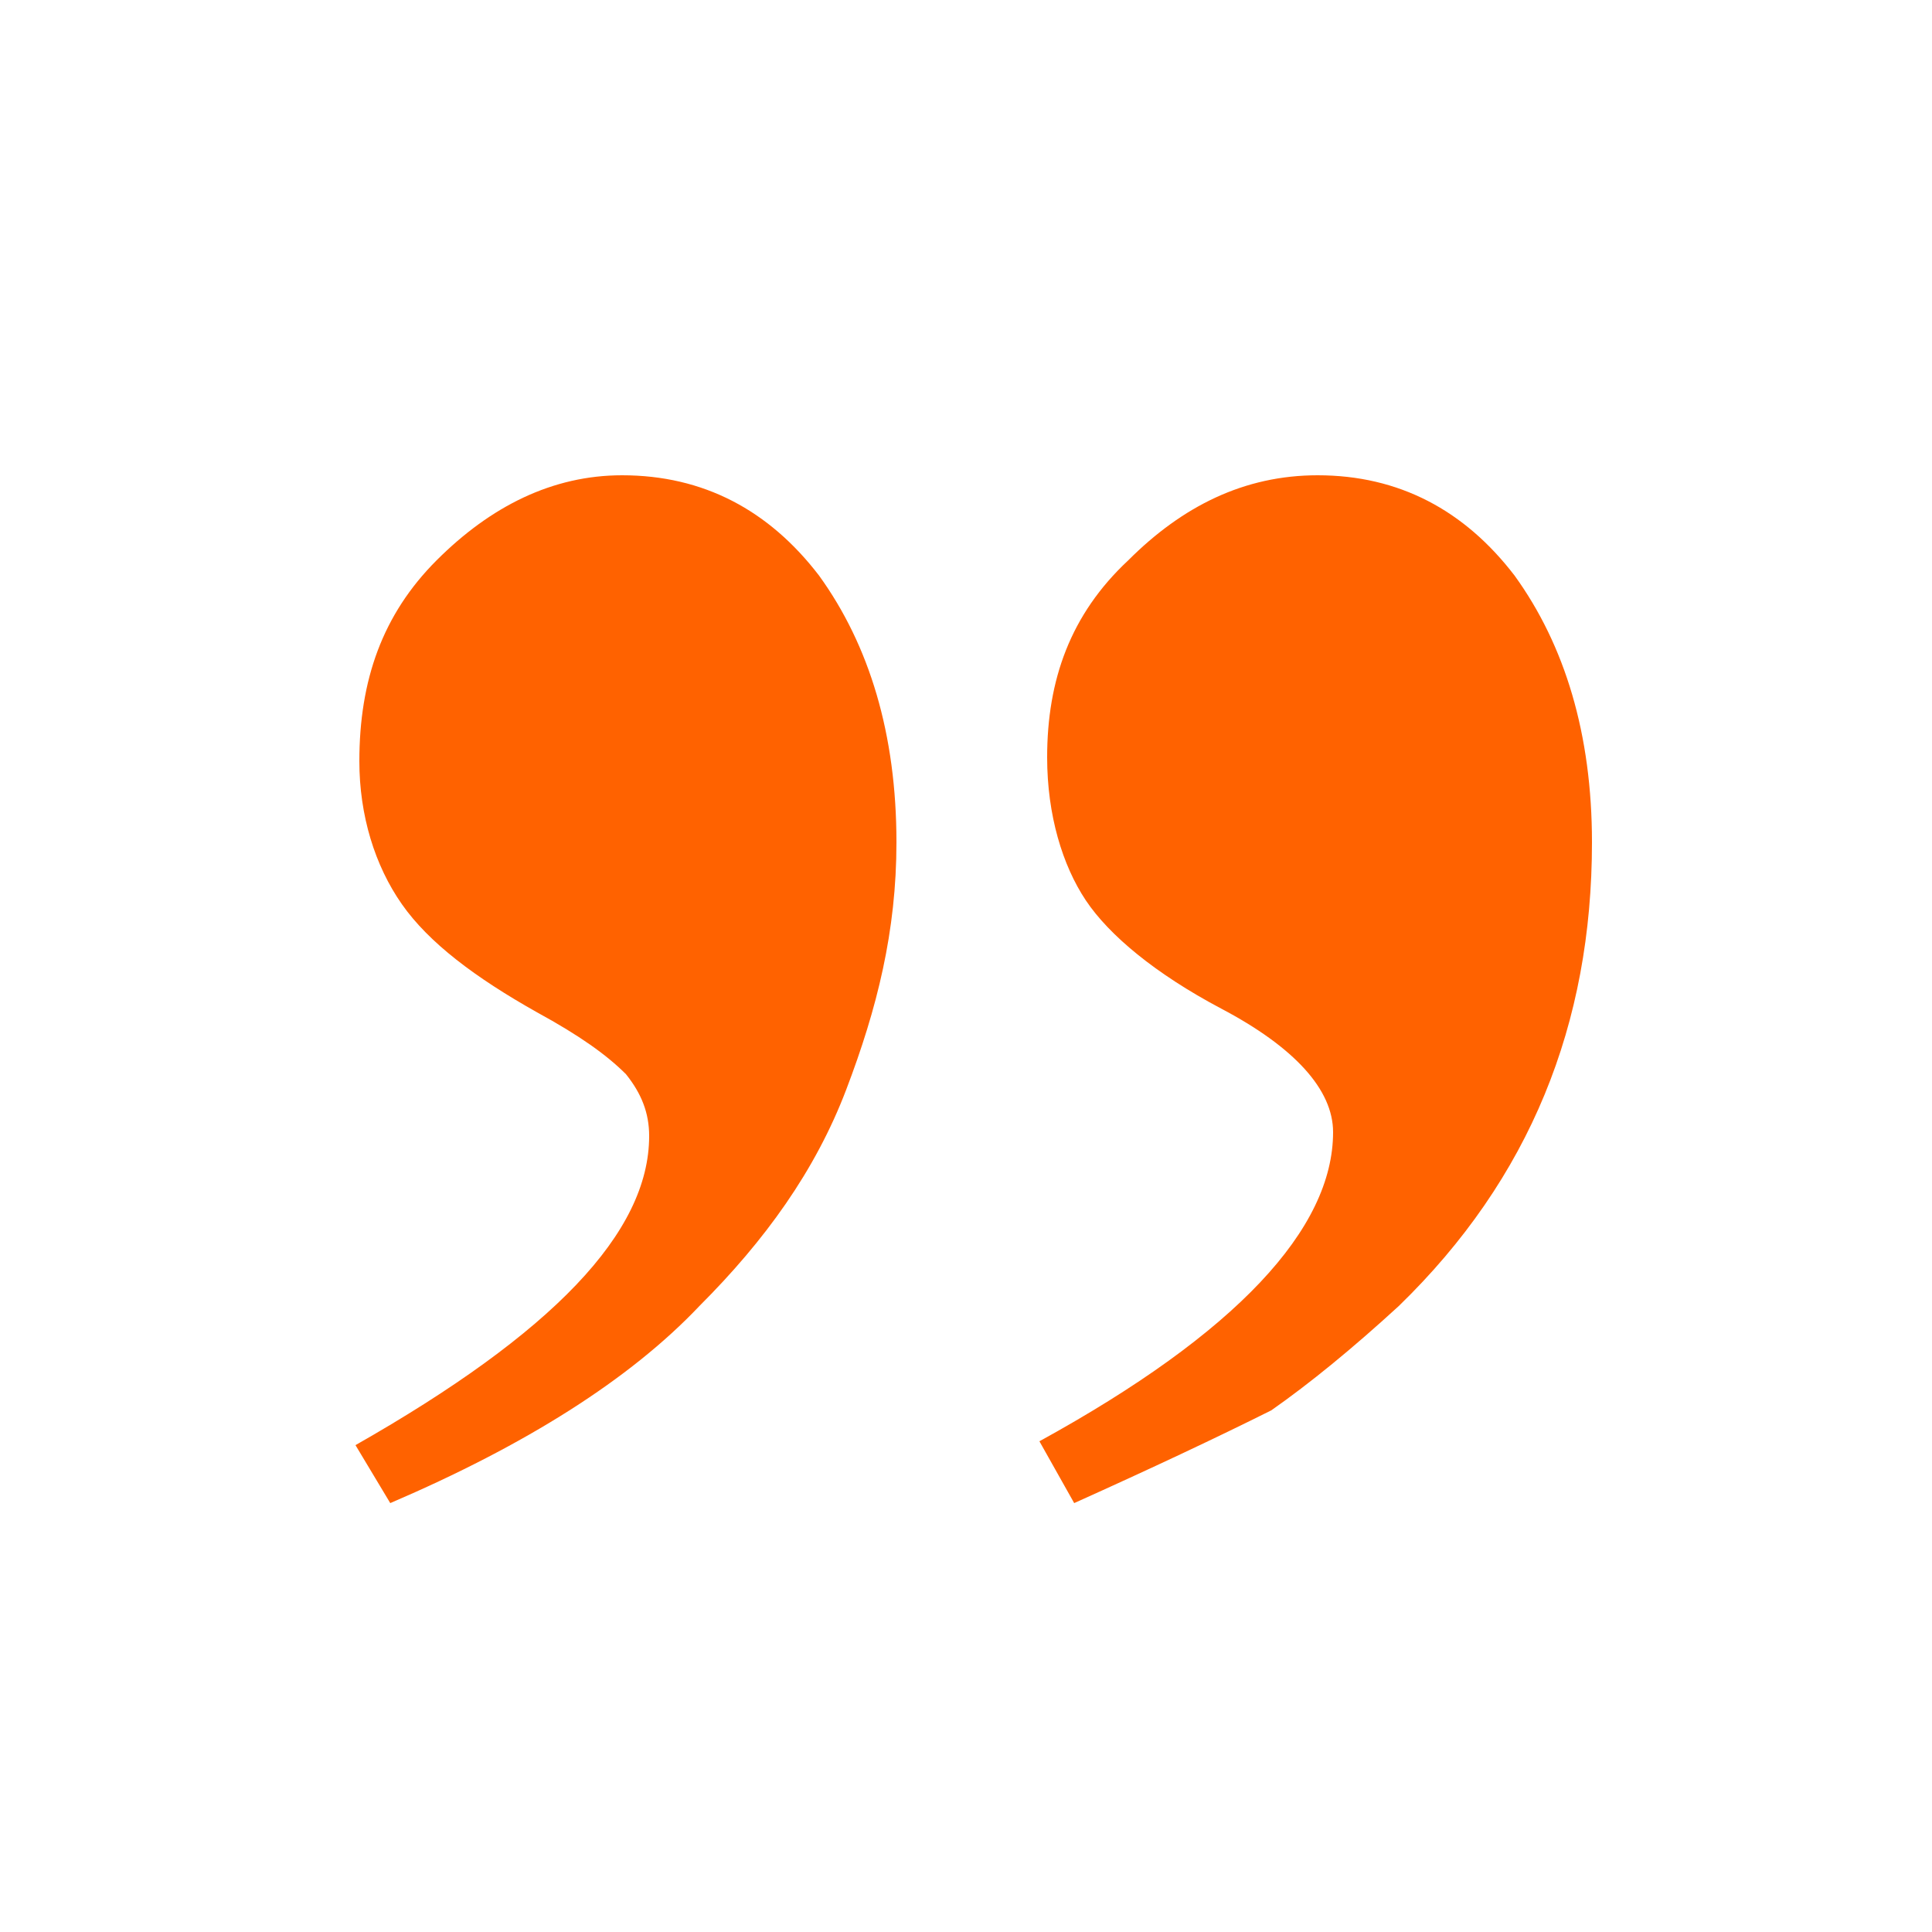
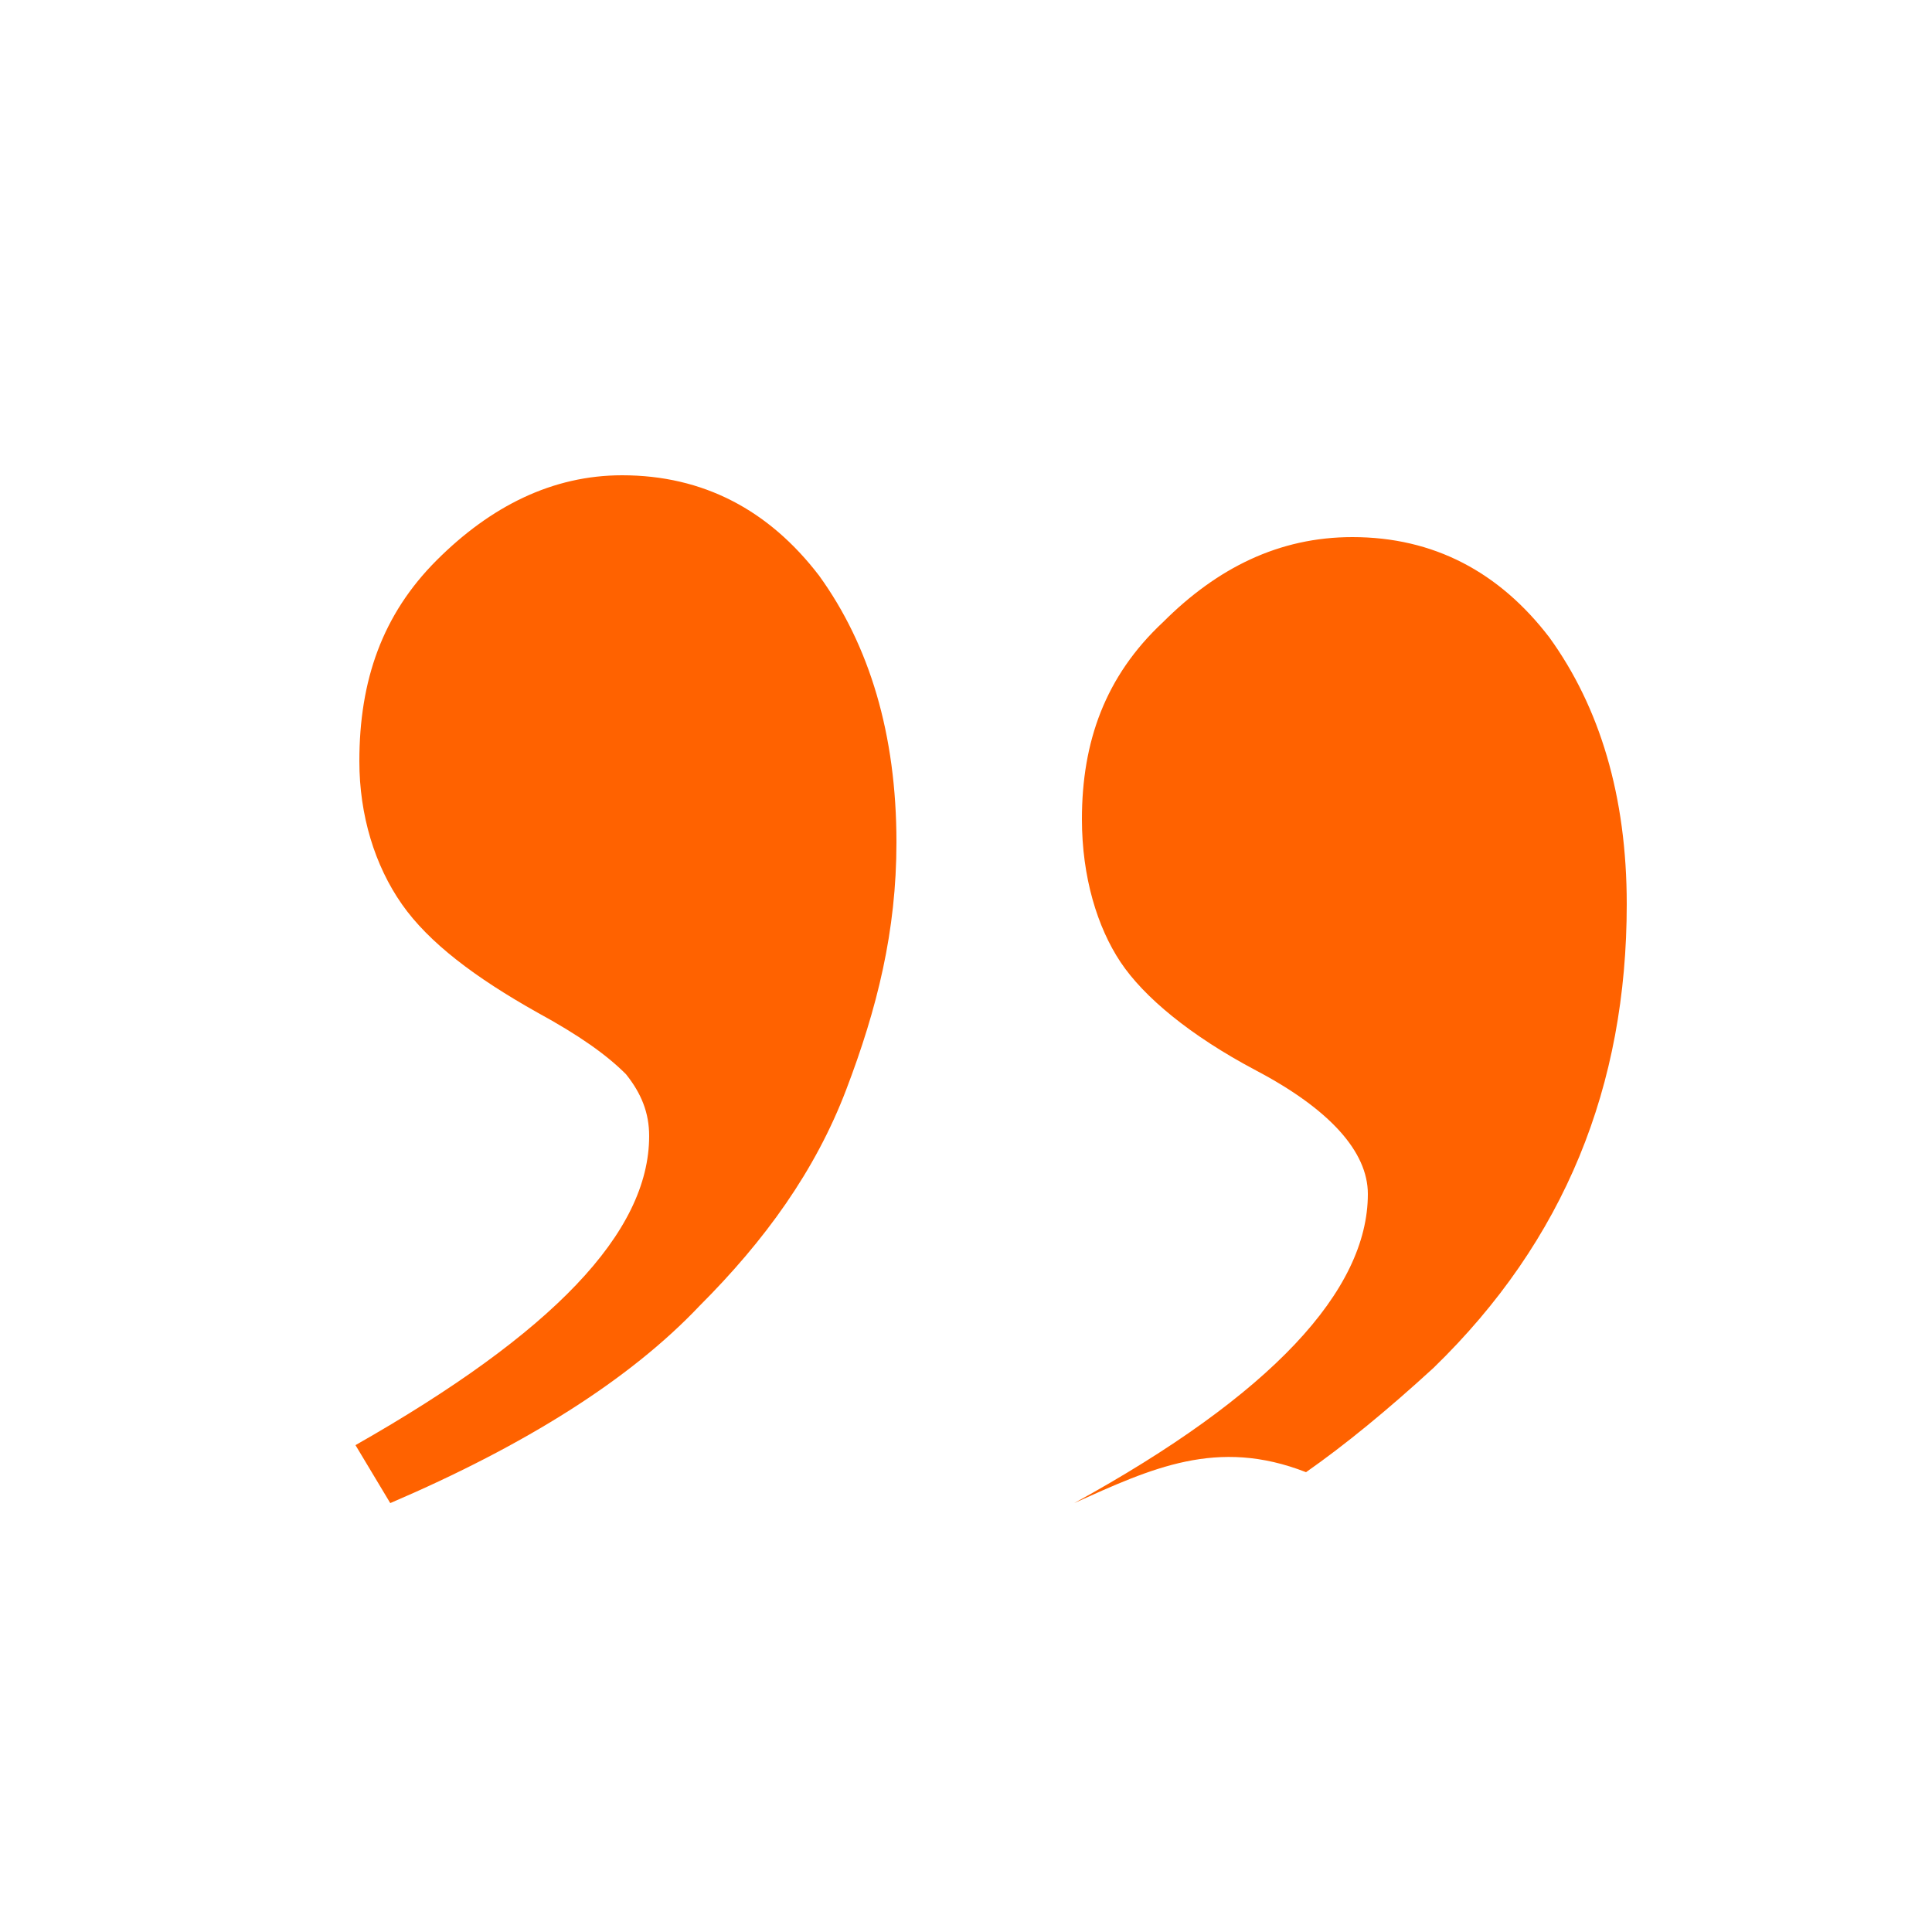
<svg xmlns="http://www.w3.org/2000/svg" version="1.1" id="Layer_1" x="0px" y="0px" width="50px" height="50px" viewBox="0 0 50 50" style="enable-background:new 0 0 50 50;" xml:space="preserve">
  <style type="text/css">
	.st0{enable-background:new    ;}
	.st1{fill:#FF6200;}
</style>
  <g class="st0">
-     <path class="st1" d="M10.1,38.9l-0.9-1.5c5.1-2.9,7.6-5.5,7.6-8c0-0.6-0.2-1.1-0.6-1.6c-0.5-0.5-1.2-1-2.3-1.6   c-1.6-0.9-2.8-1.8-3.5-2.8c-0.7-1-1.1-2.3-1.1-3.7c0-2.1,0.6-3.8,2-5.2s3-2.2,4.8-2.2c2.1,0,3.8,0.9,5.1,2.6c1.3,1.8,2,4.1,2,6.9   c0,2.3-0.5,4.3-1.3,6.4c-0.8,2.1-2.1,3.9-3.8,5.6C16.3,35.7,13.6,37.4,10.1,38.9z M27.8,38.9l-0.9-1.6c5.1-2.8,7.6-5.5,7.6-8   c0-1.1-1-2.2-2.9-3.2c-1.7-0.9-2.9-1.9-3.5-2.8c-0.6-0.9-1-2.2-1-3.7c0-2,0.6-3.7,2.1-5.1c1.4-1.4,3-2.2,4.9-2.2   c2.1,0,3.8,0.9,5.1,2.6c1.3,1.8,2,4.1,2,6.9c0,4.7-1.6,8.7-5,12c-1.2,1.1-2.3,2-3.3,2.7C31.5,37.2,29.8,38,27.8,38.9z" />
+     <path class="st1" d="M10.1,38.9l-0.9-1.5c5.1-2.9,7.6-5.5,7.6-8c0-0.6-0.2-1.1-0.6-1.6c-0.5-0.5-1.2-1-2.3-1.6   c-1.6-0.9-2.8-1.8-3.5-2.8c-0.7-1-1.1-2.3-1.1-3.7c0-2.1,0.6-3.8,2-5.2s3-2.2,4.8-2.2c2.1,0,3.8,0.9,5.1,2.6c1.3,1.8,2,4.1,2,6.9   c0,2.3-0.5,4.3-1.3,6.4c-0.8,2.1-2.1,3.9-3.8,5.6C16.3,35.7,13.6,37.4,10.1,38.9z M27.8,38.9c5.1-2.8,7.6-5.5,7.6-8   c0-1.1-1-2.2-2.9-3.2c-1.7-0.9-2.9-1.9-3.5-2.8c-0.6-0.9-1-2.2-1-3.7c0-2,0.6-3.7,2.1-5.1c1.4-1.4,3-2.2,4.9-2.2   c2.1,0,3.8,0.9,5.1,2.6c1.3,1.8,2,4.1,2,6.9c0,4.7-1.6,8.7-5,12c-1.2,1.1-2.3,2-3.3,2.7C31.5,37.2,29.8,38,27.8,38.9z" />
  </g>
</svg>